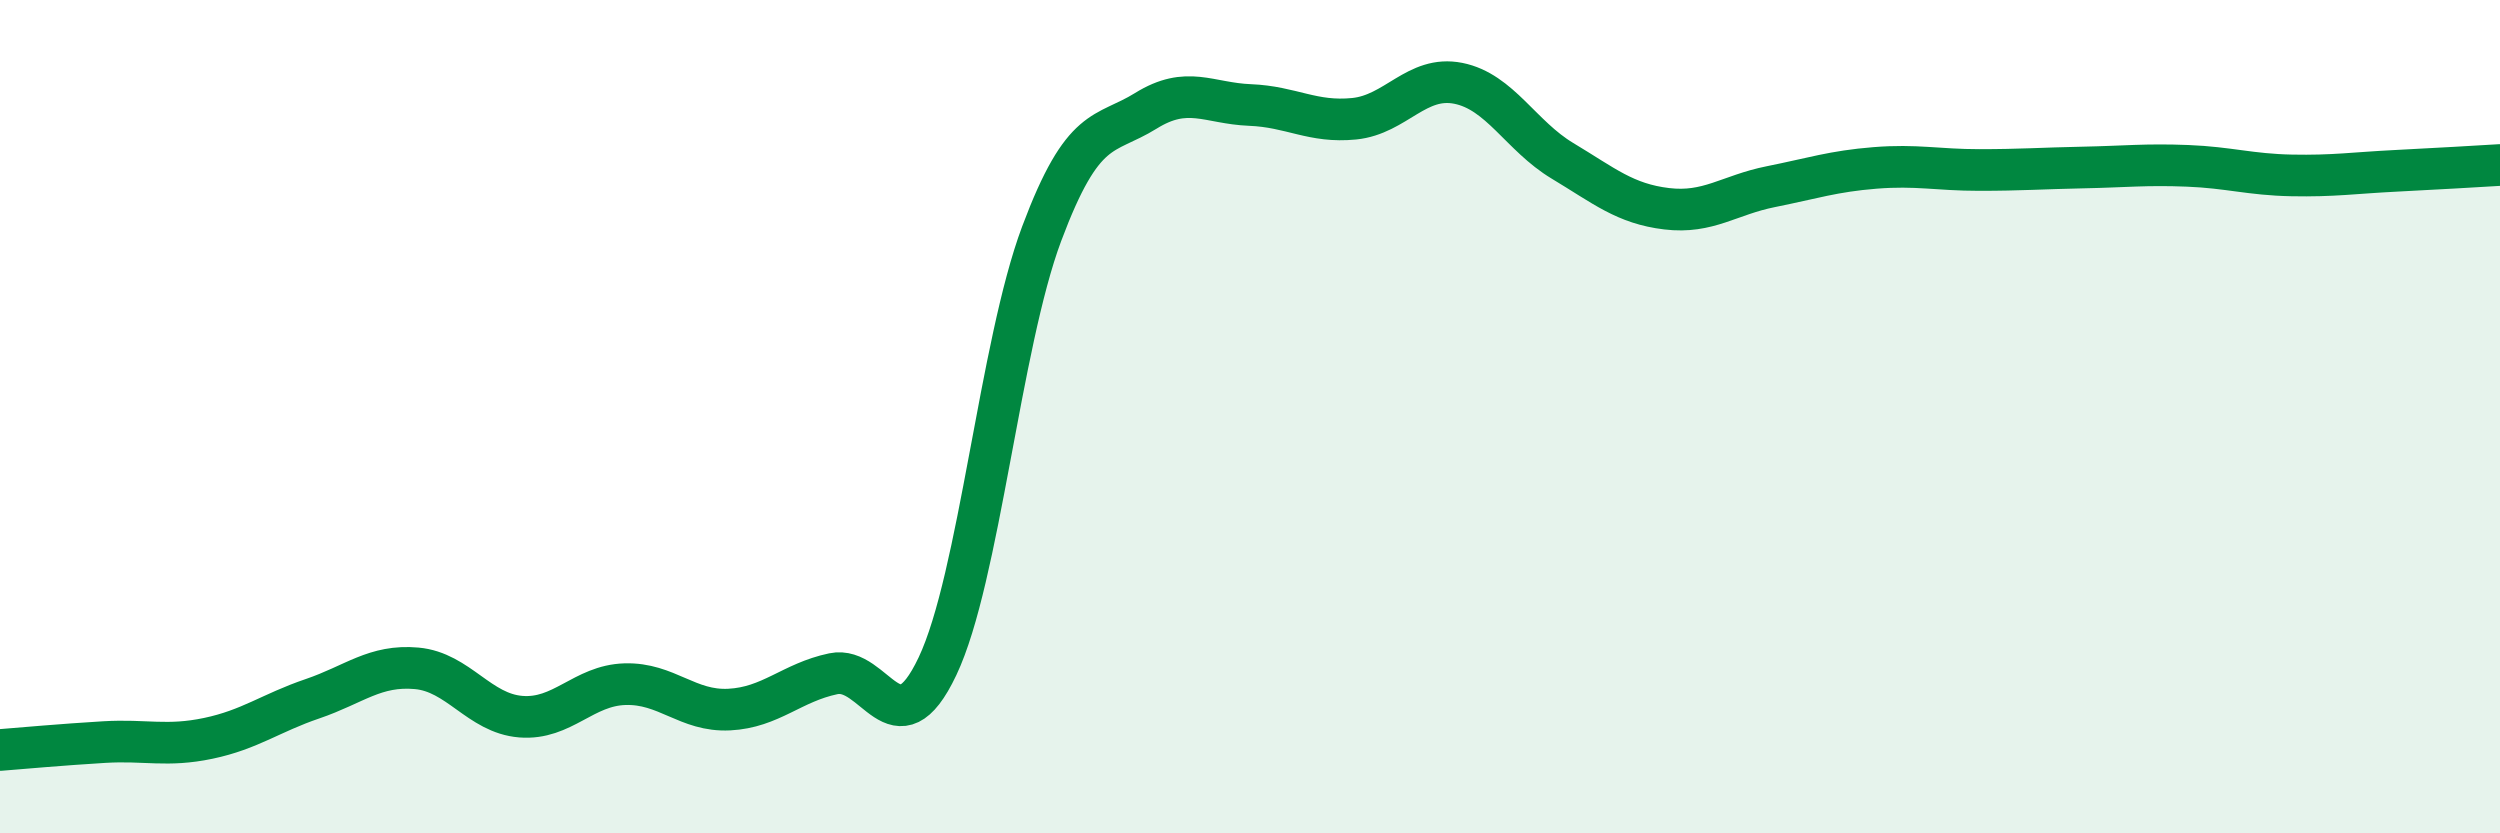
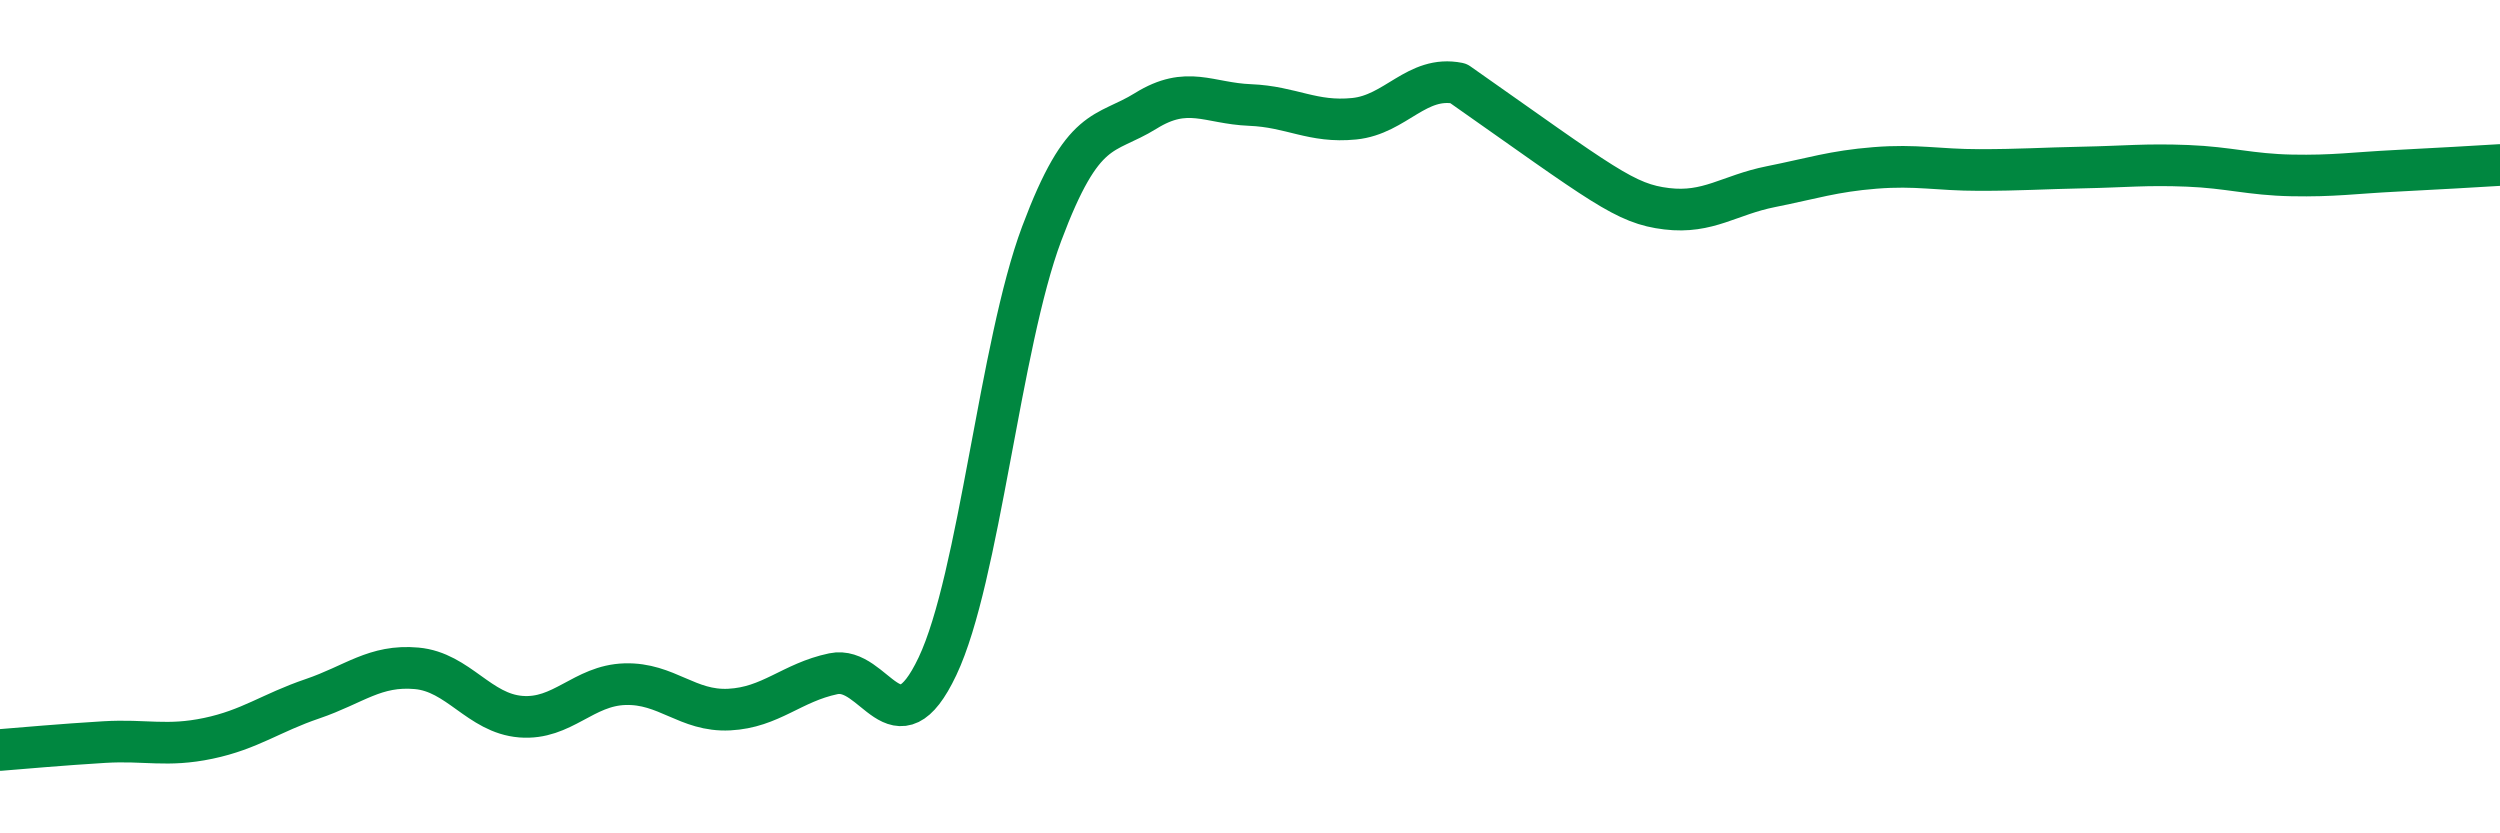
<svg xmlns="http://www.w3.org/2000/svg" width="60" height="20" viewBox="0 0 60 20">
-   <path d="M 0,18 C 0.5,17.96 1.5,17.87 2.5,17.81 C 3.5,17.75 4,17.93 5,17.72 C 6,17.51 6.5,17.11 7.5,16.77 C 8.5,16.43 9,15.95 10,16.04 C 11,16.13 11.5,17.12 12.5,17.2 C 13.5,17.28 14,16.45 15,16.42 C 16,16.39 16.5,17.08 17.5,17.03 C 18.5,16.98 19,16.38 20,16.17 C 21,15.96 21.5,18.1 22.5,15.99 C 23.5,13.88 24,8.28 25,5.61 C 26,2.94 26.5,3.28 27.5,2.66 C 28.5,2.04 29,2.48 30,2.52 C 31,2.56 31.5,2.95 32.5,2.85 C 33.5,2.75 34,1.8 35,2 C 36,2.2 36.5,3.26 37.5,3.86 C 38.5,4.46 39,4.89 40,5.01 C 41,5.13 41.5,4.68 42.5,4.48 C 43.5,4.28 44,4.11 45,4.03 C 46,3.95 46.5,4.08 47.5,4.08 C 48.5,4.08 49,4.04 50,4.02 C 51,4 51.5,3.94 52.5,3.98 C 53.5,4.02 54,4.19 55,4.21 C 56,4.23 56.5,4.15 57.5,4.1 C 58.5,4.05 59.5,3.99 60,3.96L60 20L0 20Z" fill="#008740" opacity="0.1" stroke-linecap="round" stroke-linejoin="round" />
-   <path d="M 0,18 C 0.5,17.96 1.5,17.87 2.5,17.81 C 3.5,17.75 4,17.93 5,17.72 C 6,17.51 6.5,17.11 7.5,16.77 C 8.5,16.43 9,15.95 10,16.04 C 11,16.13 11.5,17.12 12.5,17.2 C 13.5,17.28 14,16.45 15,16.42 C 16,16.39 16.5,17.08 17.5,17.03 C 18.5,16.98 19,16.38 20,16.17 C 21,15.96 21.5,18.1 22.5,15.99 C 23.5,13.88 24,8.28 25,5.61 C 26,2.94 26.5,3.28 27.5,2.66 C 28.5,2.04 29,2.48 30,2.52 C 31,2.56 31.5,2.95 32.5,2.85 C 33.5,2.75 34,1.8 35,2 C 36,2.2 36.5,3.26 37.5,3.86 C 38.5,4.46 39,4.89 40,5.01 C 41,5.13 41.5,4.68 42.5,4.48 C 43.5,4.28 44,4.11 45,4.03 C 46,3.95 46.5,4.08 47.5,4.08 C 48.5,4.08 49,4.04 50,4.02 C 51,4 51.5,3.94 52.5,3.98 C 53.5,4.02 54,4.19 55,4.21 C 56,4.23 56.5,4.15 57.5,4.1 C 58.5,4.05 59.5,3.99 60,3.96" stroke="#008740" stroke-width="1" fill="none" stroke-linecap="round" stroke-linejoin="round" />
+   <path d="M 0,18 C 0.5,17.96 1.5,17.87 2.5,17.81 C 3.5,17.75 4,17.93 5,17.72 C 6,17.51 6.5,17.11 7.5,16.77 C 8.5,16.43 9,15.95 10,16.04 C 11,16.13 11.5,17.12 12.5,17.2 C 13.5,17.28 14,16.45 15,16.42 C 16,16.39 16.5,17.08 17.5,17.03 C 18.5,16.98 19,16.38 20,16.17 C 21,15.96 21.5,18.1 22.5,15.99 C 23.5,13.88 24,8.28 25,5.61 C 26,2.94 26.5,3.28 27.5,2.66 C 28.5,2.04 29,2.48 30,2.52 C 31,2.56 31.5,2.95 32.5,2.85 C 33.5,2.75 34,1.8 35,2 C 38.5,4.46 39,4.89 40,5.01 C 41,5.13 41.5,4.68 42.5,4.48 C 43.5,4.28 44,4.11 45,4.03 C 46,3.95 46.5,4.08 47.5,4.08 C 48.5,4.08 49,4.04 50,4.02 C 51,4 51.5,3.94 52.5,3.98 C 53.5,4.02 54,4.19 55,4.21 C 56,4.23 56.5,4.15 57.5,4.1 C 58.5,4.05 59.5,3.99 60,3.96" stroke="#008740" stroke-width="1" fill="none" stroke-linecap="round" stroke-linejoin="round" />
</svg>